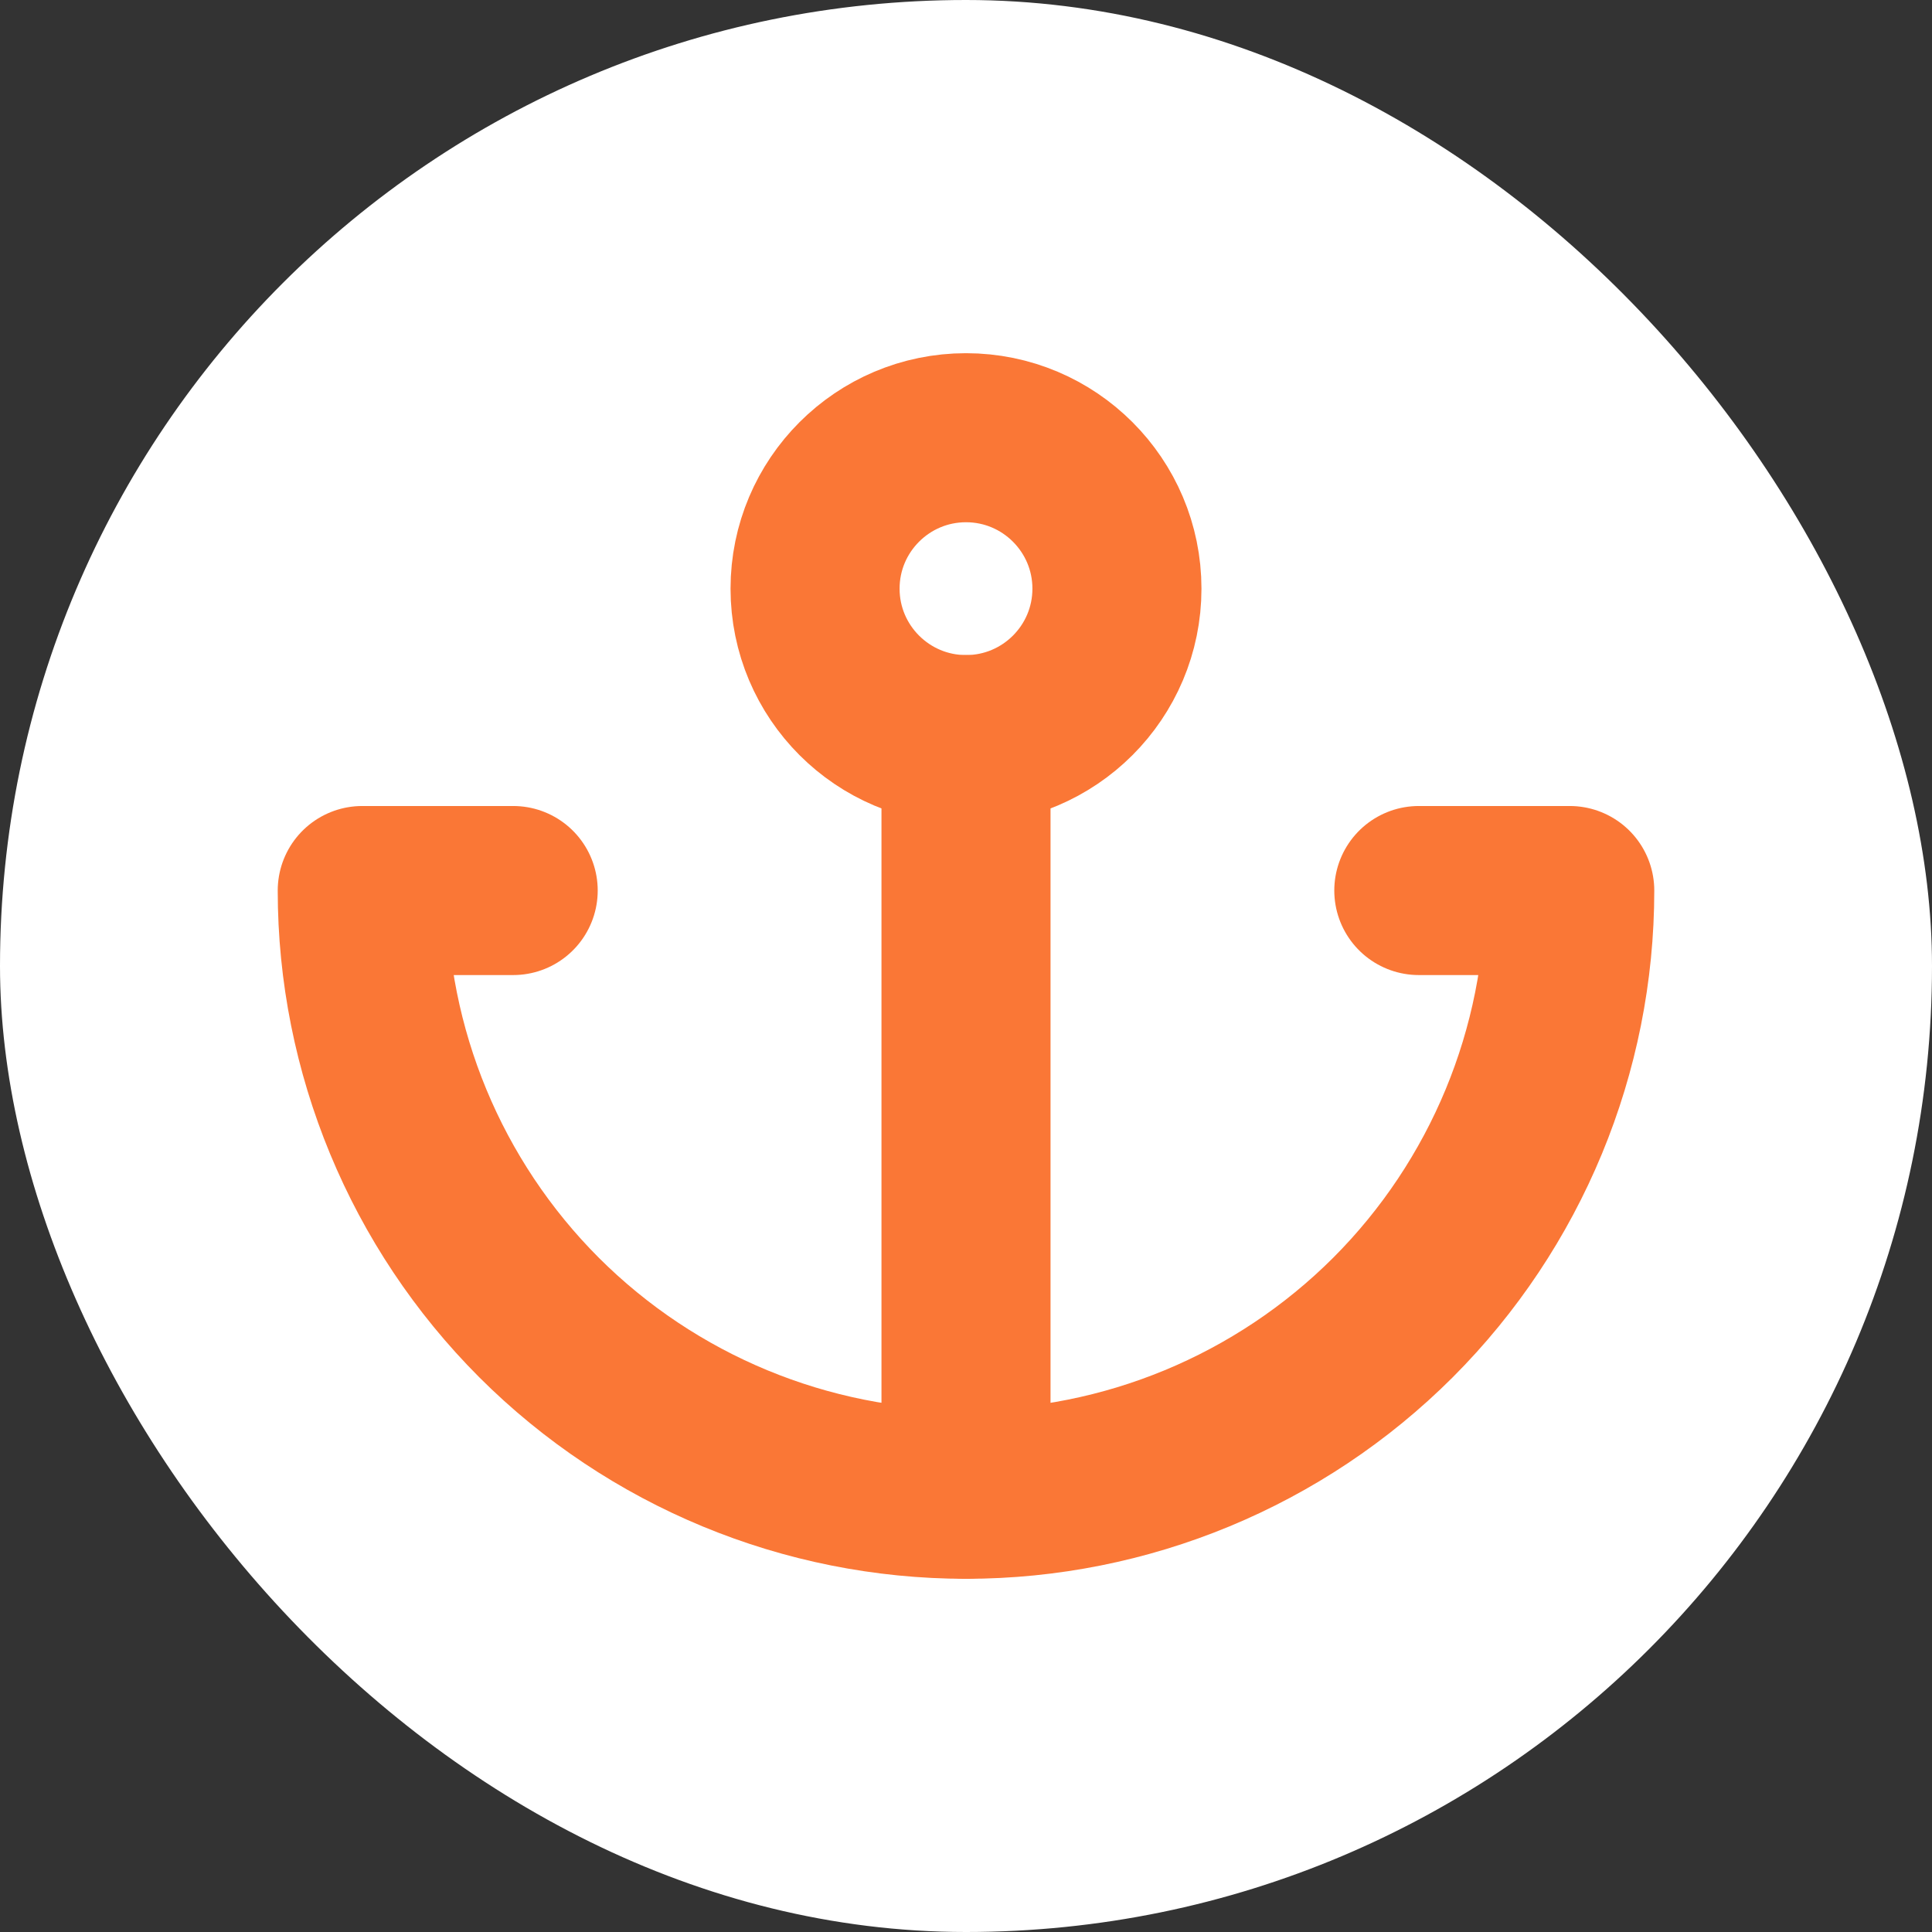
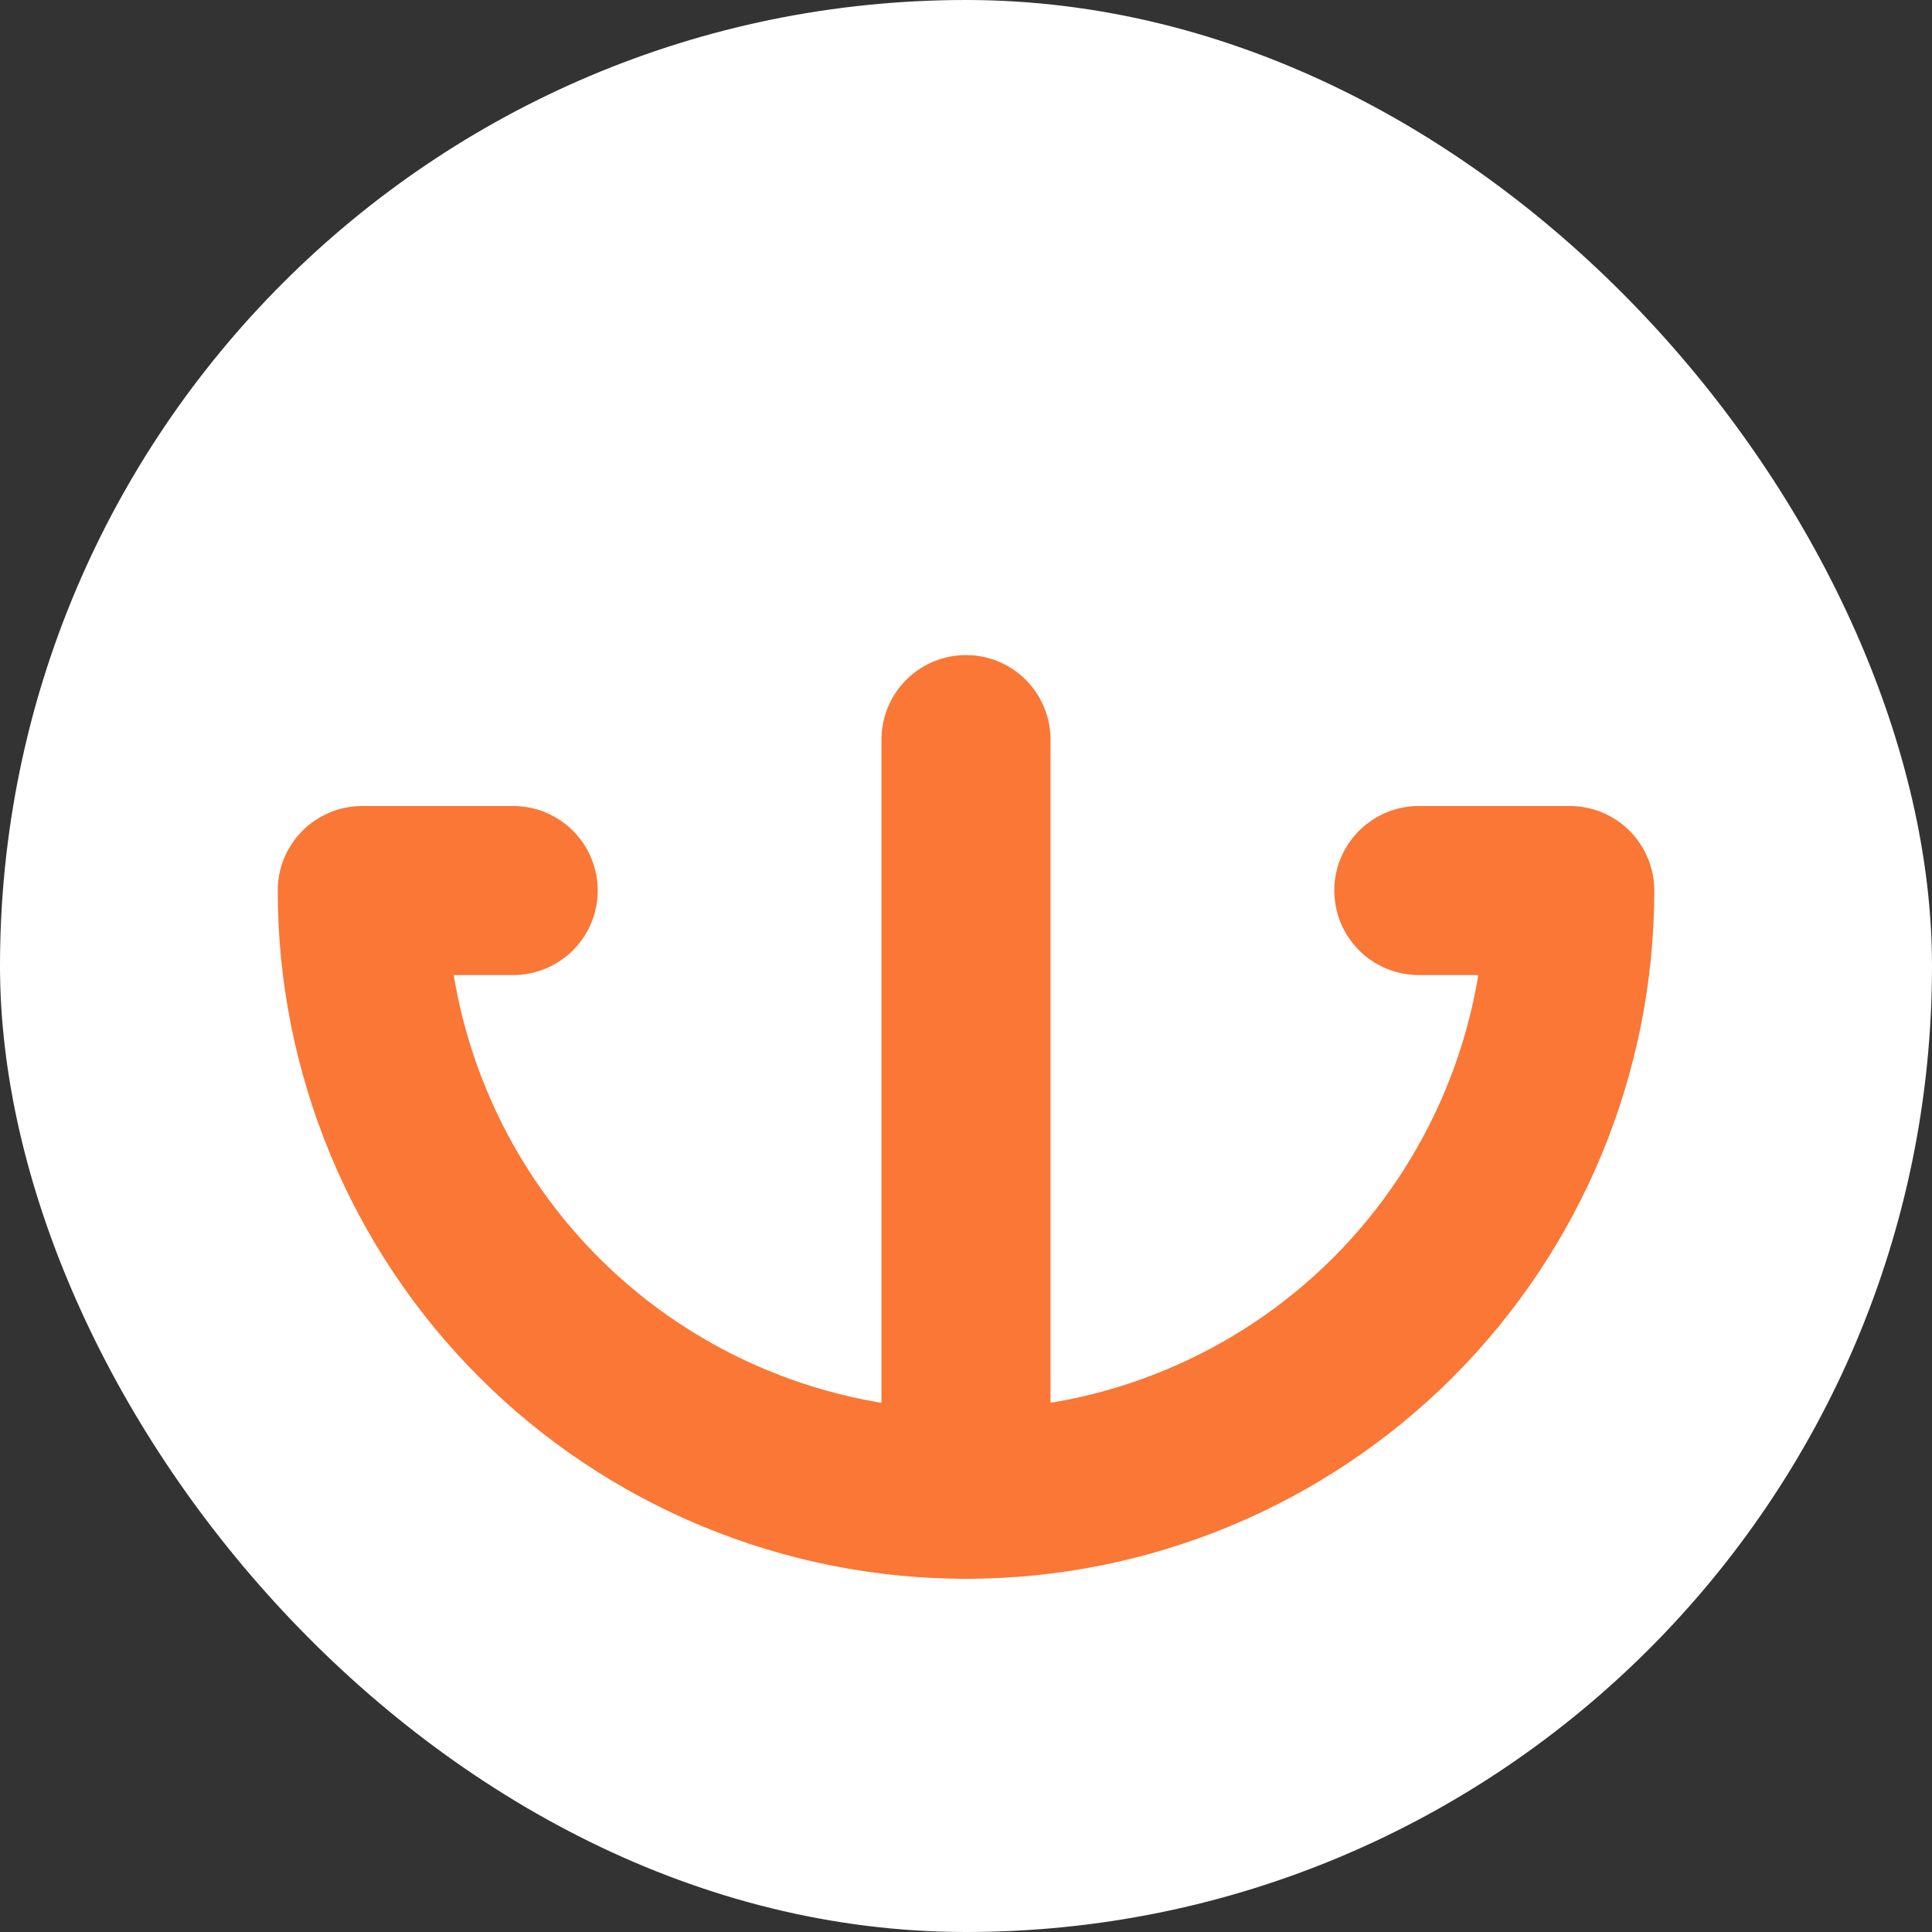
<svg xmlns="http://www.w3.org/2000/svg" width="16" height="16" viewBox="0 0 16 16" fill="none">
  <rect x="0" y="0" width="16" height="16" fill="#333333" stroke="none" />
  <g clip-path="url(#clip0_1569_2279)">
    <rect width="16" height="16" rx="8" fill="white" />
    <g clip-path="url(#clip1_1569_2279)">
-       <path d="M8 6.125C8.69 6.125 9.25 5.565 9.25 4.875C9.25 4.185 8.69 3.625 8 3.625C7.31 3.625 6.75 4.185 6.75 4.875C6.75 5.565 7.31 6.125 8 6.125Z" stroke="#FA7736" stroke-width="1.4" stroke-linecap="round" stroke-linejoin="round" />
      <path d="M8 12.375V6.125" stroke="#FA7736" stroke-width="1.4" stroke-linecap="round" stroke-linejoin="round" />
      <path d="M4.25 7.375H3C3 8.701 3.527 9.973 4.464 10.911C5.402 11.848 6.674 12.375 8 12.375C9.326 12.375 10.598 11.848 11.536 10.911C12.473 9.973 13 8.701 13 7.375H11.75" stroke="#FA7736" stroke-width="1.4" stroke-linecap="round" stroke-linejoin="round" />
    </g>
  </g>
  <defs>
    <clipPath id="clip0_1569_2279">
      <rect width="16" height="16" fill="white" />
    </clipPath>
    <clipPath id="clip1_1569_2279">
      <rect width="20" height="20" fill="white" transform="translate(-2 -2)" />
    </clipPath>
  </defs>
</svg>